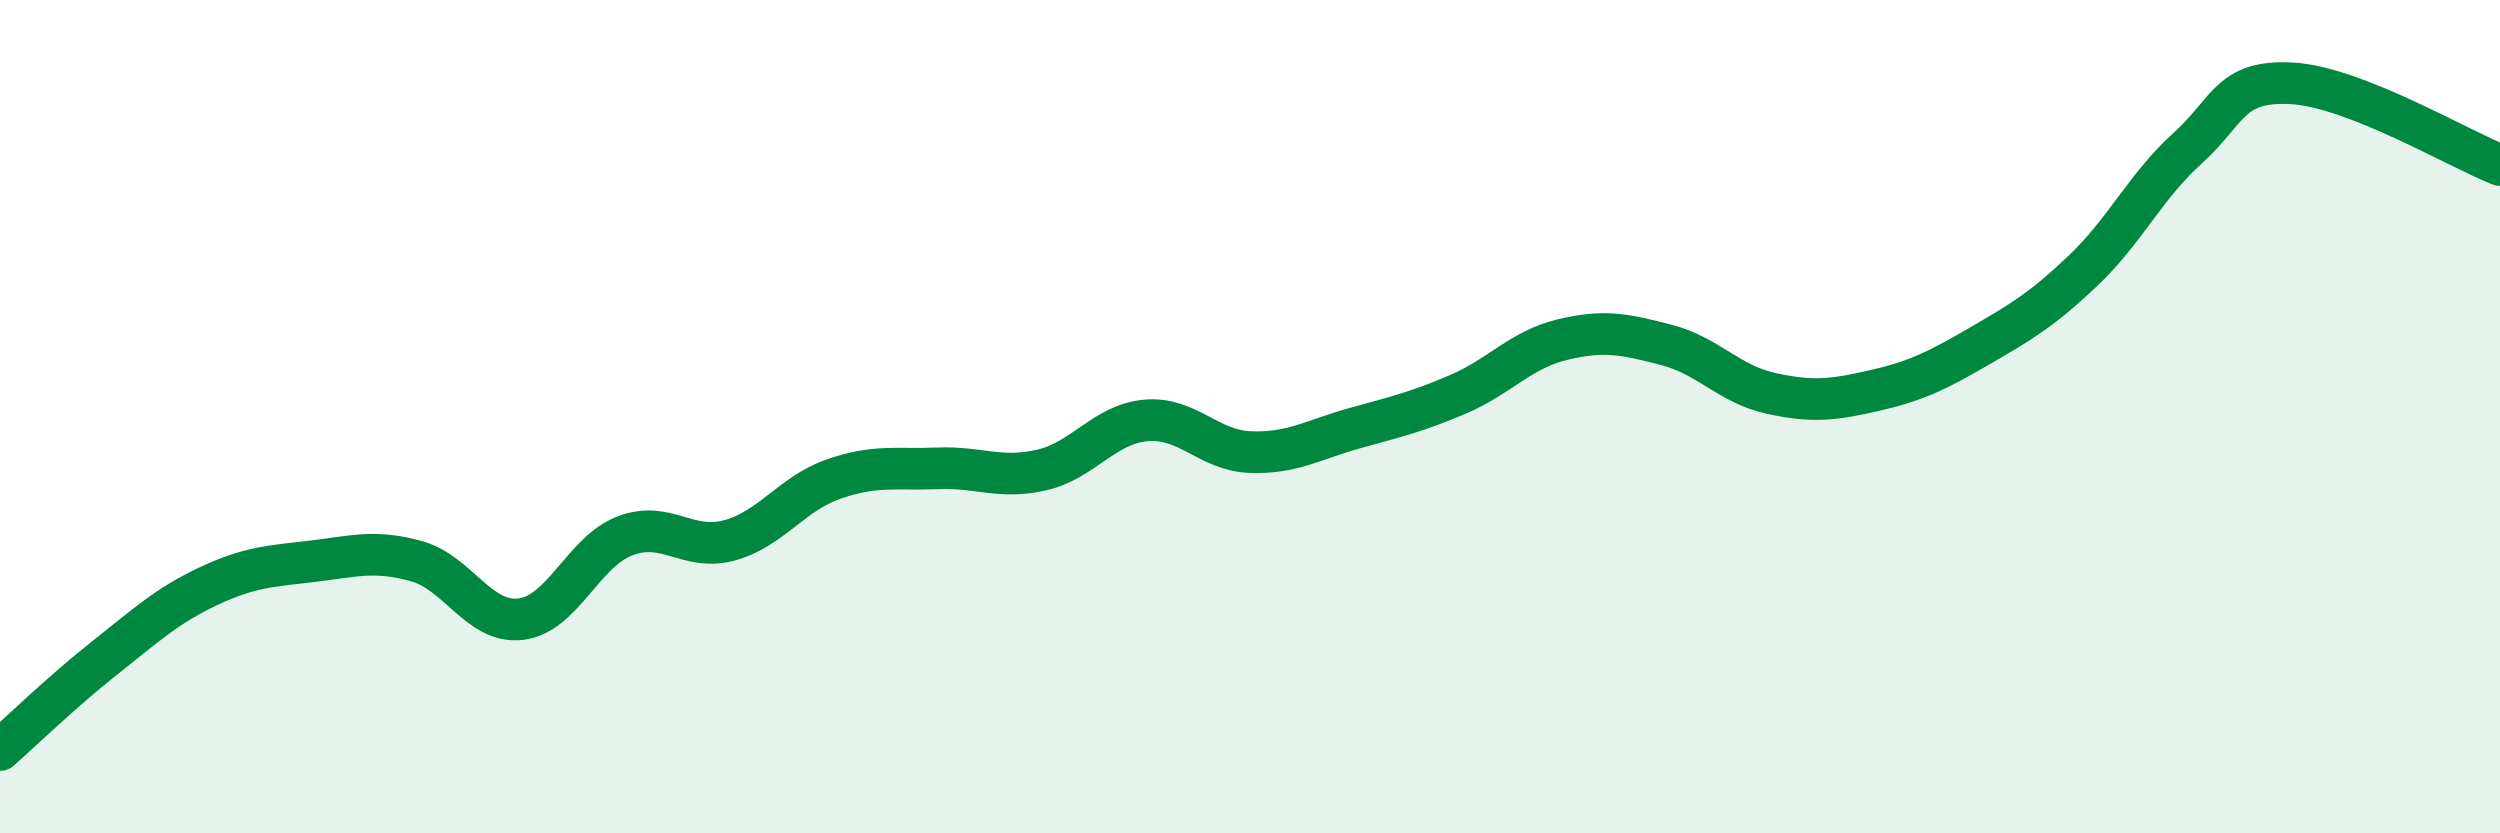
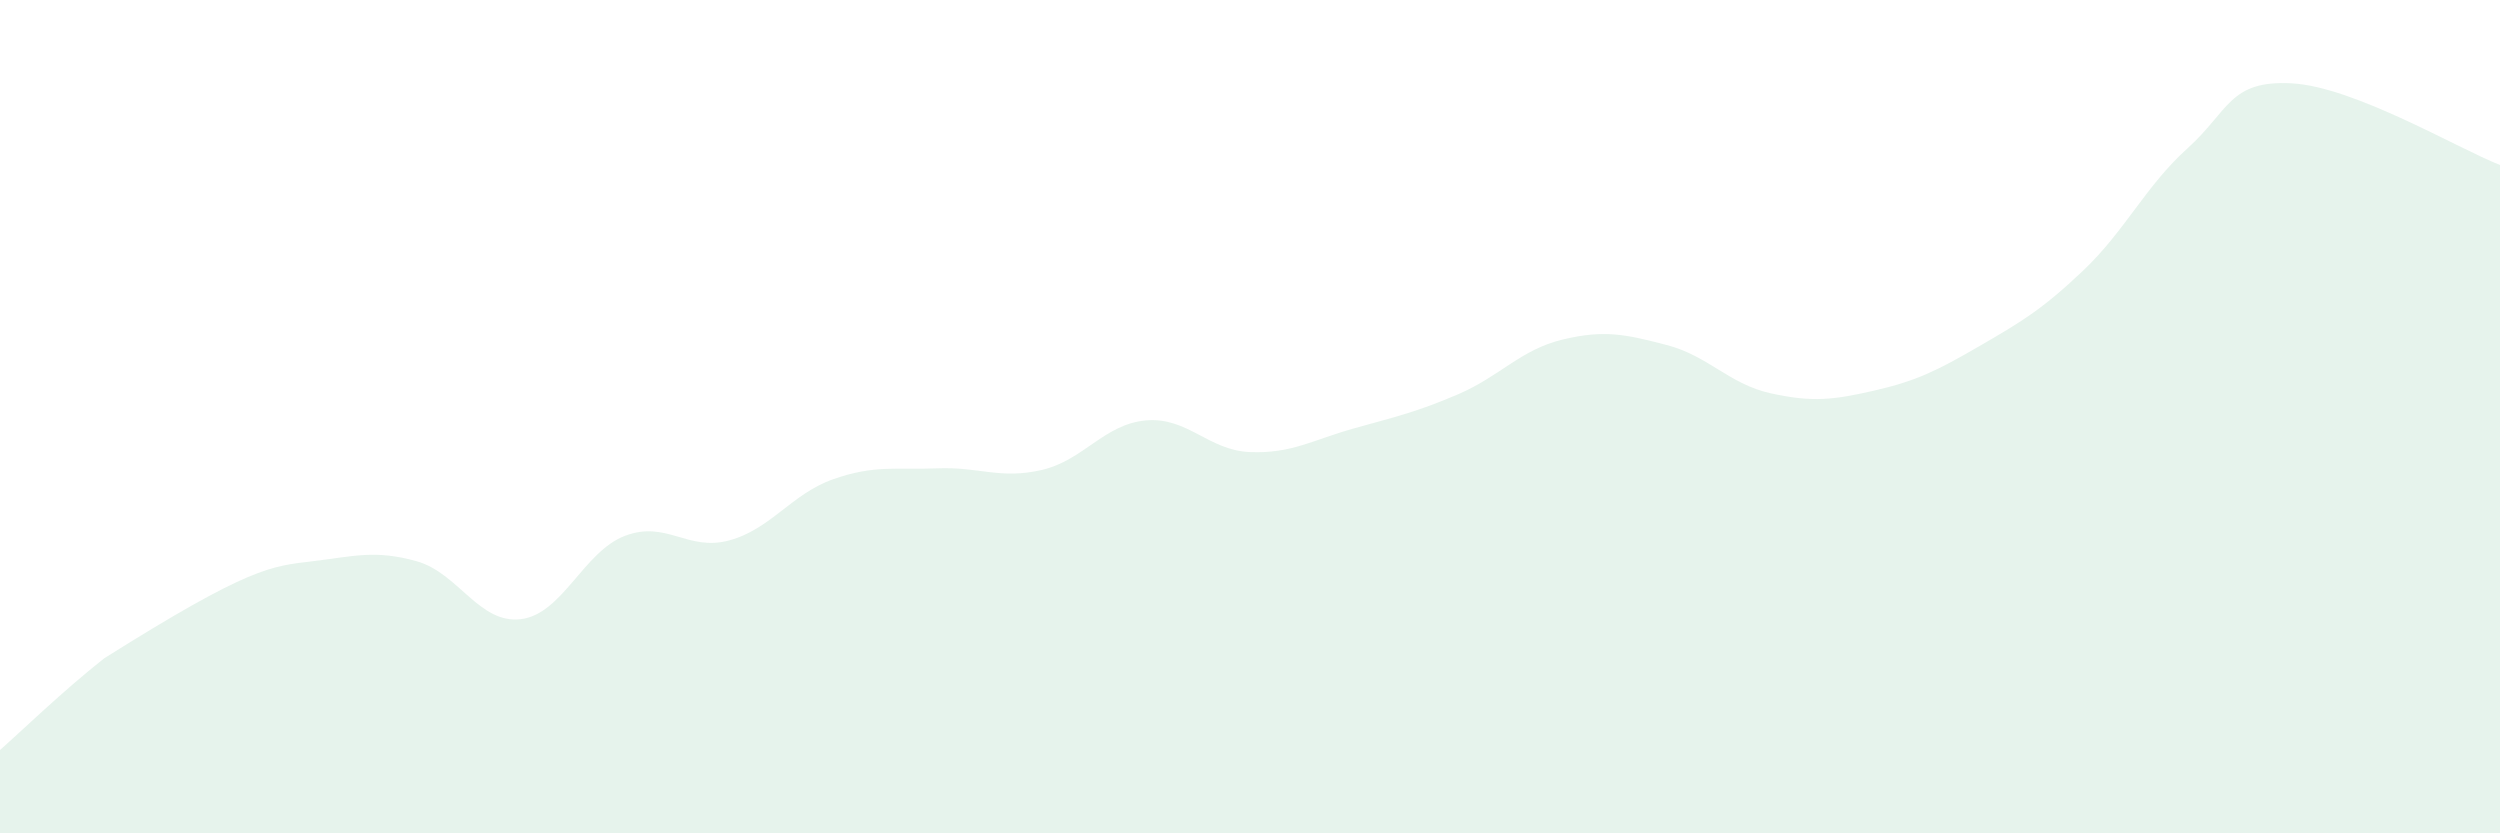
<svg xmlns="http://www.w3.org/2000/svg" width="60" height="20" viewBox="0 0 60 20">
-   <path d="M 0,18 C 0.5,17.56 1.5,16.59 2.5,15.8 C 3.5,15.01 4,14.54 5,14.07 C 6,13.6 6.5,13.59 7.5,13.47 C 8.5,13.35 9,13.19 10,13.47 C 11,13.75 11.5,14.98 12.5,14.86 C 13.5,14.74 14,13.24 15,12.86 C 16,12.48 16.5,13.24 17.5,12.97 C 18.5,12.7 19,11.85 20,11.5 C 21,11.15 21.5,11.28 22.5,11.24 C 23.5,11.2 24,11.51 25,11.28 C 26,11.05 26.5,10.18 27.5,10.09 C 28.5,10 29,10.81 30,10.85 C 31,10.89 31.5,10.56 32.5,10.28 C 33.5,10 34,9.89 35,9.46 C 36,9.03 36.5,8.39 37.5,8.15 C 38.5,7.91 39,8.02 40,8.28 C 41,8.54 41.5,9.22 42.5,9.44 C 43.5,9.66 44,9.6 45,9.37 C 46,9.14 46.5,8.89 47.5,8.31 C 48.5,7.73 49,7.44 50,6.49 C 51,5.54 51.5,4.46 52.5,3.56 C 53.5,2.66 53.5,1.92 55,2 C 56.5,2.08 59,3.57 60,3.96L60 20L0 20Z" fill="#008740" opacity="0.1" stroke-linecap="round" stroke-linejoin="round" />
-   <path d="M 0,18 C 0.5,17.56 1.5,16.59 2.5,15.8 C 3.5,15.01 4,14.54 5,14.07 C 6,13.6 6.5,13.59 7.5,13.47 C 8.5,13.35 9,13.19 10,13.47 C 11,13.75 11.5,14.98 12.5,14.86 C 13.5,14.74 14,13.24 15,12.86 C 16,12.48 16.5,13.24 17.5,12.97 C 18.5,12.7 19,11.85 20,11.5 C 21,11.15 21.5,11.28 22.5,11.24 C 23.5,11.2 24,11.51 25,11.28 C 26,11.05 26.5,10.18 27.5,10.09 C 28.5,10 29,10.81 30,10.85 C 31,10.89 31.5,10.56 32.5,10.28 C 33.5,10 34,9.89 35,9.46 C 36,9.03 36.5,8.39 37.5,8.15 C 38.5,7.91 39,8.02 40,8.28 C 41,8.54 41.5,9.22 42.5,9.44 C 43.5,9.66 44,9.6 45,9.37 C 46,9.14 46.5,8.89 47.5,8.31 C 48.5,7.73 49,7.44 50,6.49 C 51,5.54 51.5,4.46 52.5,3.56 C 53.5,2.66 53.5,1.92 55,2 C 56.5,2.08 59,3.57 60,3.96" stroke="#008740" stroke-width="1" fill="none" stroke-linecap="round" stroke-linejoin="round" />
+   <path d="M 0,18 C 0.5,17.56 1.5,16.59 2.5,15.8 C 6,13.6 6.5,13.59 7.5,13.47 C 8.5,13.35 9,13.19 10,13.47 C 11,13.75 11.5,14.98 12.5,14.86 C 13.5,14.74 14,13.24 15,12.86 C 16,12.48 16.5,13.24 17.5,12.97 C 18.5,12.7 19,11.85 20,11.5 C 21,11.15 21.5,11.28 22.5,11.24 C 23.5,11.2 24,11.51 25,11.28 C 26,11.05 26.5,10.18 27.5,10.09 C 28.5,10 29,10.81 30,10.85 C 31,10.89 31.5,10.56 32.5,10.28 C 33.5,10 34,9.89 35,9.46 C 36,9.03 36.5,8.39 37.5,8.15 C 38.5,7.91 39,8.02 40,8.28 C 41,8.54 41.5,9.22 42.5,9.44 C 43.5,9.66 44,9.6 45,9.37 C 46,9.14 46.5,8.89 47.5,8.31 C 48.5,7.73 49,7.44 50,6.49 C 51,5.54 51.5,4.46 52.5,3.56 C 53.5,2.66 53.5,1.92 55,2 C 56.5,2.08 59,3.57 60,3.96L60 20L0 20Z" fill="#008740" opacity="0.1" stroke-linecap="round" stroke-linejoin="round" />
</svg>